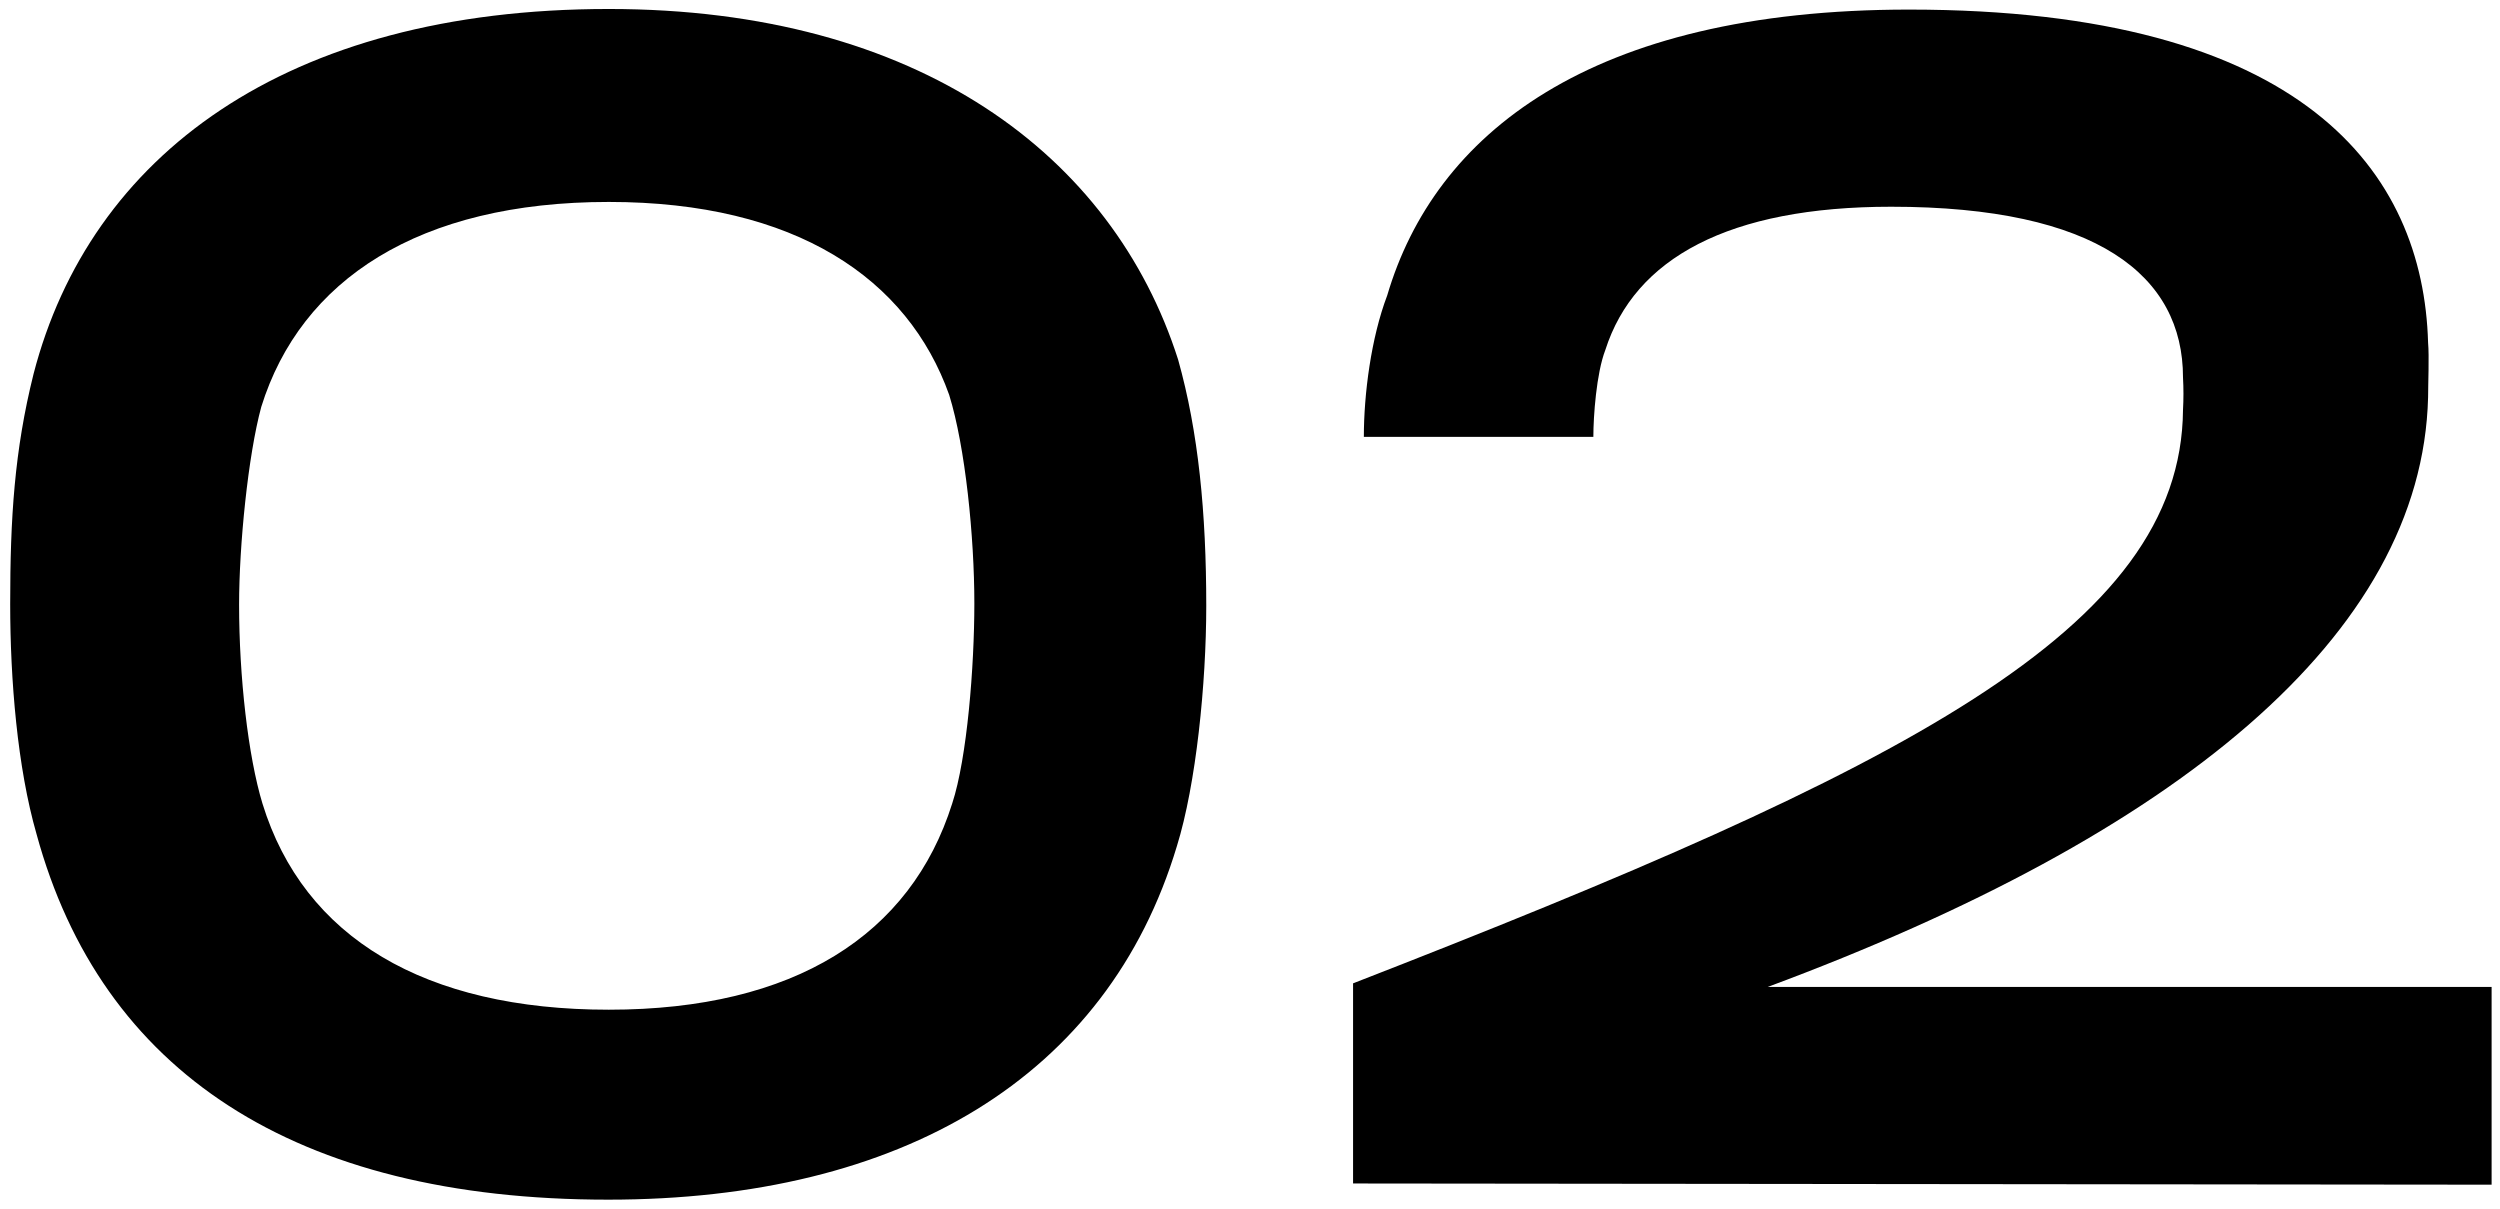
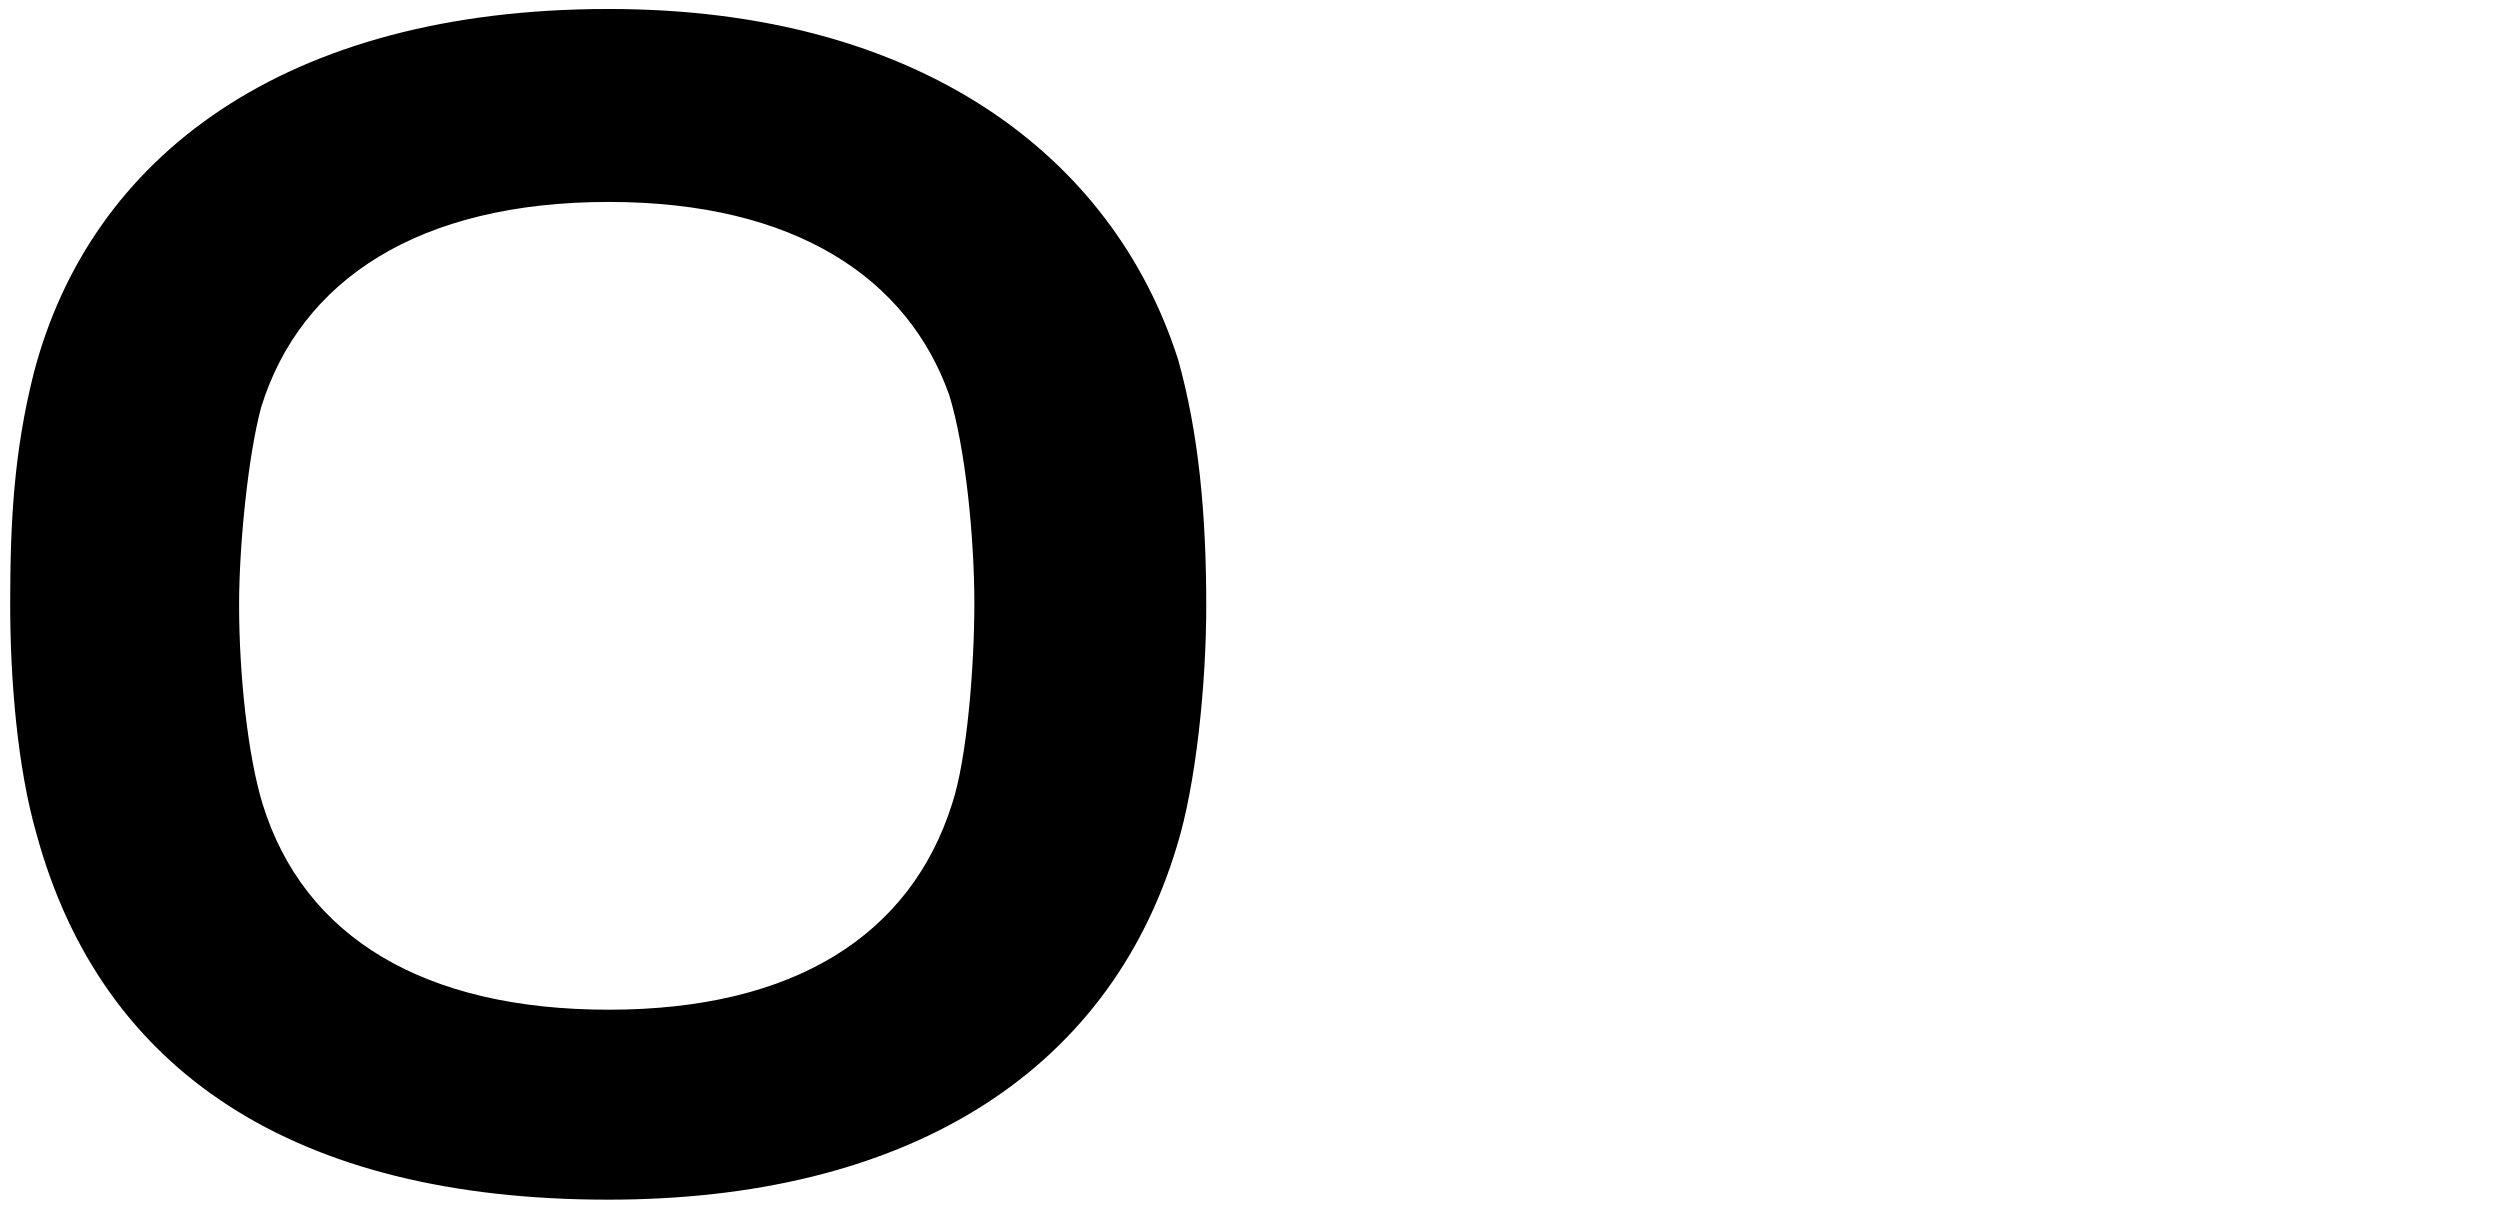
<svg xmlns="http://www.w3.org/2000/svg" version="1.1" id="Layer_1" x="0px" y="0px" viewBox="0 0 417.2 201.8" style="enable-background:new 0 0 417.2 201.8;" xml:space="preserve">
  <g>
    <path d="M196.6,60c3.4,12.1,4.7,25.6,4.7,41.1c0,13-1.7,29.8-4.9,40.1c-11.6,38.6-46,59-94.9,59c-52.4,0-84.6-21.4-95.4-61   c-3.2-11.1-4.4-25.8-4.4-38.4c0-14.3,0.7-25.6,3.9-38.4C15,26.1,47.5,1.5,101.6,1.5C153.3,1.5,185.7,25.9,196.6,60z M158.4,65.9   c-6.9-19.4-25.6-32.2-56.8-32.2c-31.7,0-51.4,13-58,34.2c-2.2,8.1-3.7,23.1-3.7,33c0,12,1.5,25.3,3.9,33.2   c6.9,22.4,27.1,34.4,57.8,34.4c31,0,50.4-12.5,57.3-34.4c2.5-7.6,3.7-22.9,3.7-33.4C162.6,89.6,161.1,74.6,158.4,65.9L158.4,65.9z" />
-     <path d="M225.8,197.5v-33.4c91.8-35.7,138.2-59,138.5-95.7c0.1-1.8,0.1-3.6,0-5.4c0-17-14.3-28.5-48.7-28.5   c-27.1,0-42.8,8.6-47.7,23.9c-1.5,3.9-2,11.1-2,14.5h-38.3c0-7.1,1.2-16.5,3.9-23.6c7.9-26.8,33.7-47.7,87.1-47.7   c65.9,0,85.8,27.1,86.6,55.6c0.2,2.2,0,6.9,0,9.1c-1,39.8-42.1,73.1-110.2,98.4h120.8v33L225.8,197.5z" />
  </g>
</svg>